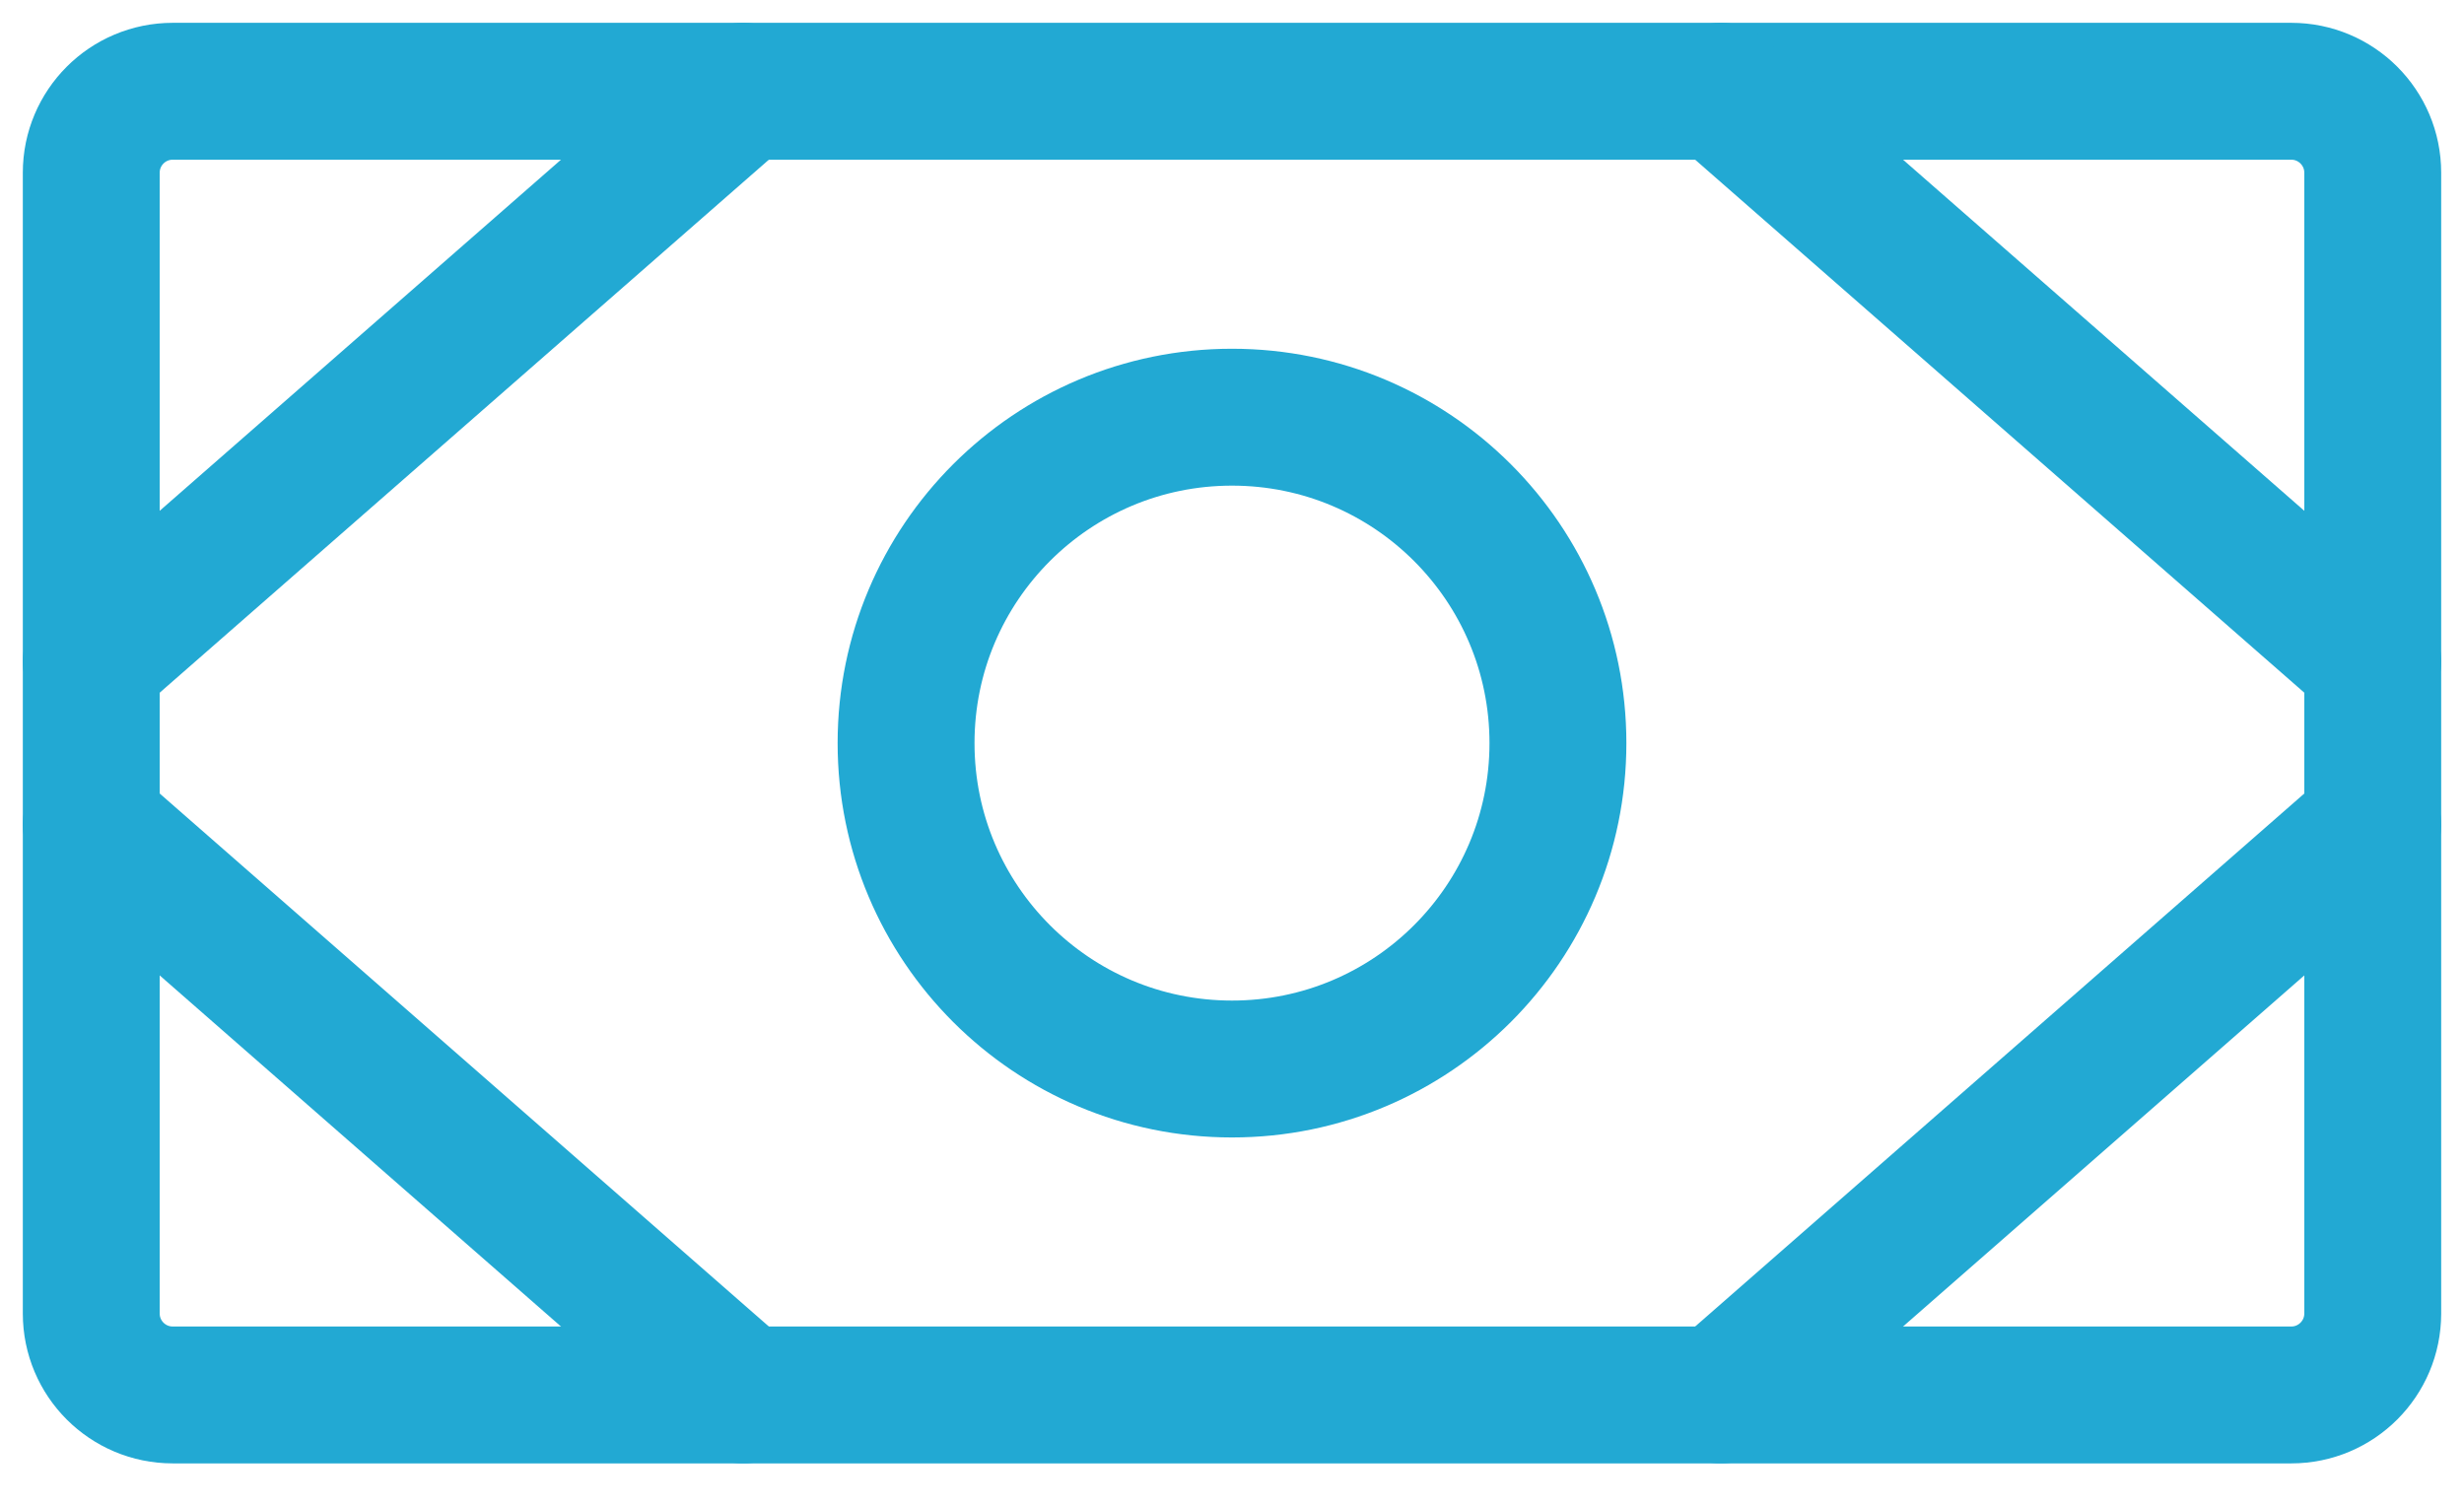
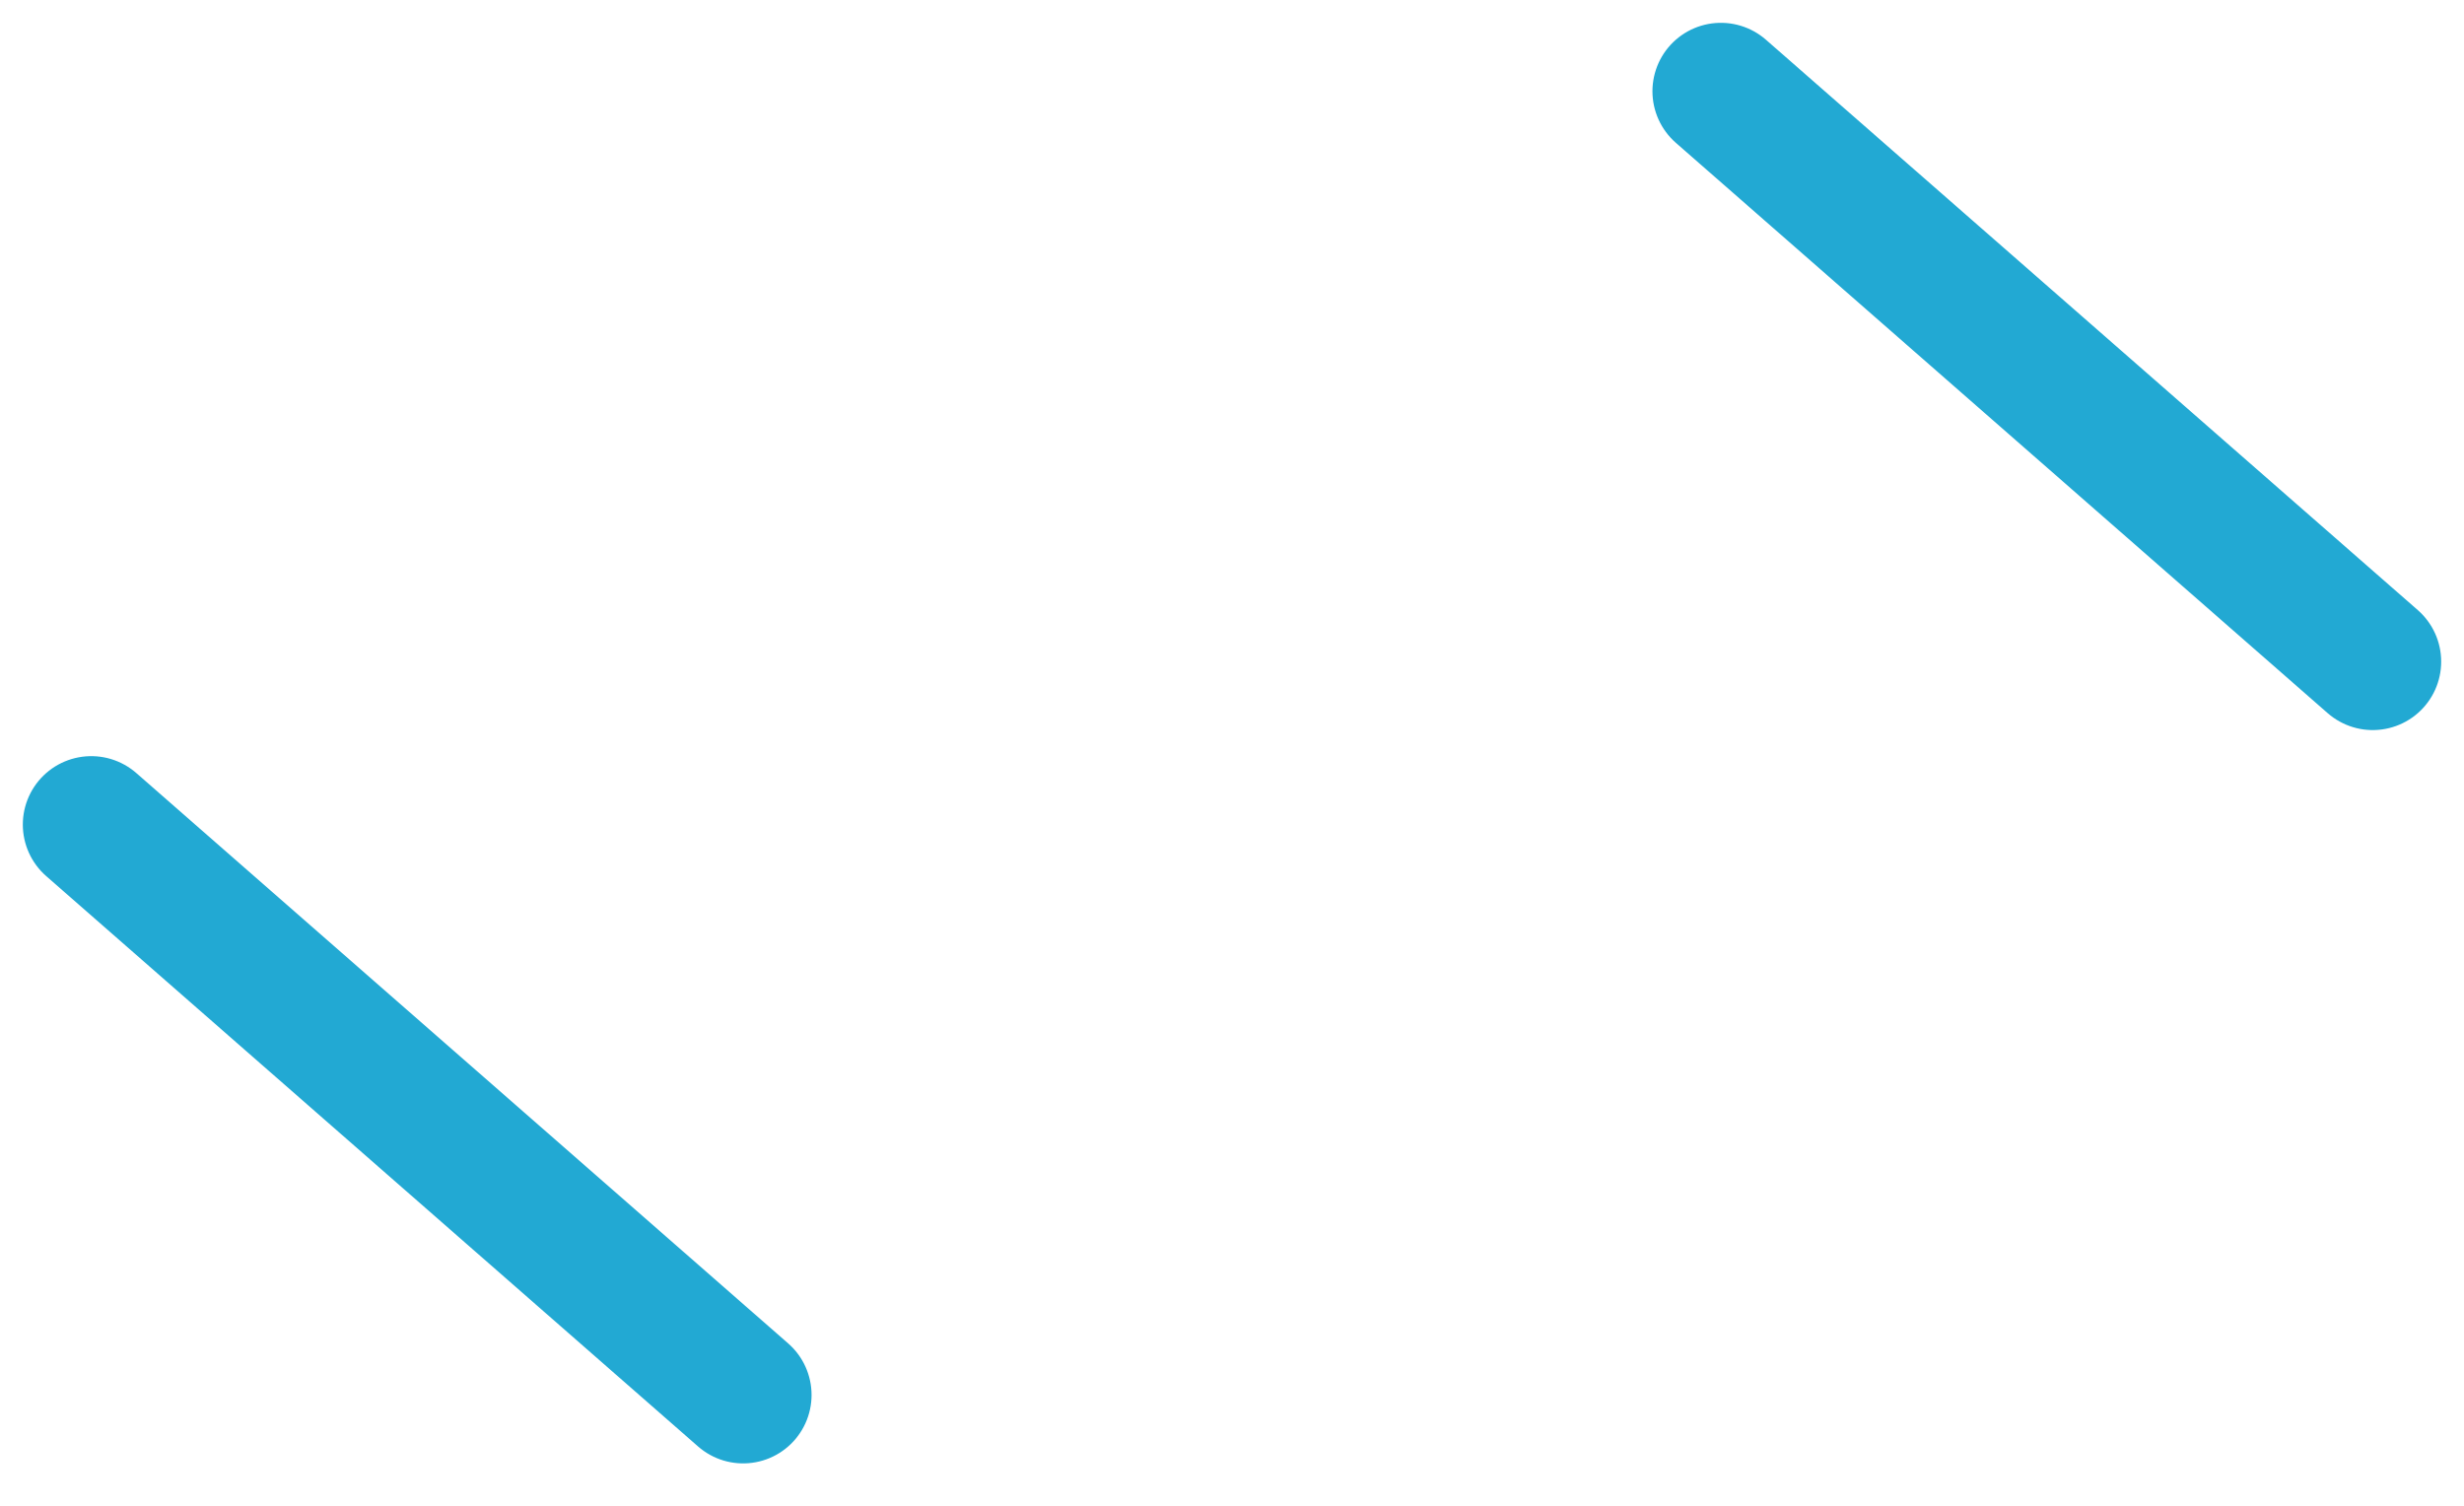
<svg xmlns="http://www.w3.org/2000/svg" width="54" height="33" viewBox="0 0 54 33" fill="none">
-   <path d="M50.214 2H3.786C2.799 2 2 2.799 2 3.786V28.786C2 29.772 2.799 30.571 3.786 30.571H50.214C51.2 30.571 52 29.772 52 28.786V3.786C52 2.799 51.2 2 50.214 2Z" stroke="#22a9d3" stroke-width="3" stroke-linecap="round" stroke-linejoin="round" />
-   <path d="M27 23.428C30.945 23.428 34.143 20.231 34.143 16.286C34.143 12.341 30.945 9.143 27 9.143C23.055 9.143 19.857 12.341 19.857 16.286C19.857 20.231 23.055 23.428 27 23.428Z" stroke="#22a9d3" stroke-width="3" stroke-linecap="round" stroke-linejoin="round" />
  <path d="M37.714 2L52 14.5" stroke="#22a9d3" stroke-width="3" stroke-linecap="round" stroke-linejoin="round" />
-   <path d="M37.714 30.571L52 18.071" stroke="#22a9d3" stroke-width="3" stroke-linecap="round" stroke-linejoin="round" />
-   <path d="M16.286 2L2 14.5" stroke="#22a9d3" stroke-width="3" stroke-linecap="round" stroke-linejoin="round" />
  <path d="M16.286 30.571L2 18.071" stroke="#22a9d3" stroke-width="3" stroke-linecap="round" stroke-linejoin="round" />
</svg>